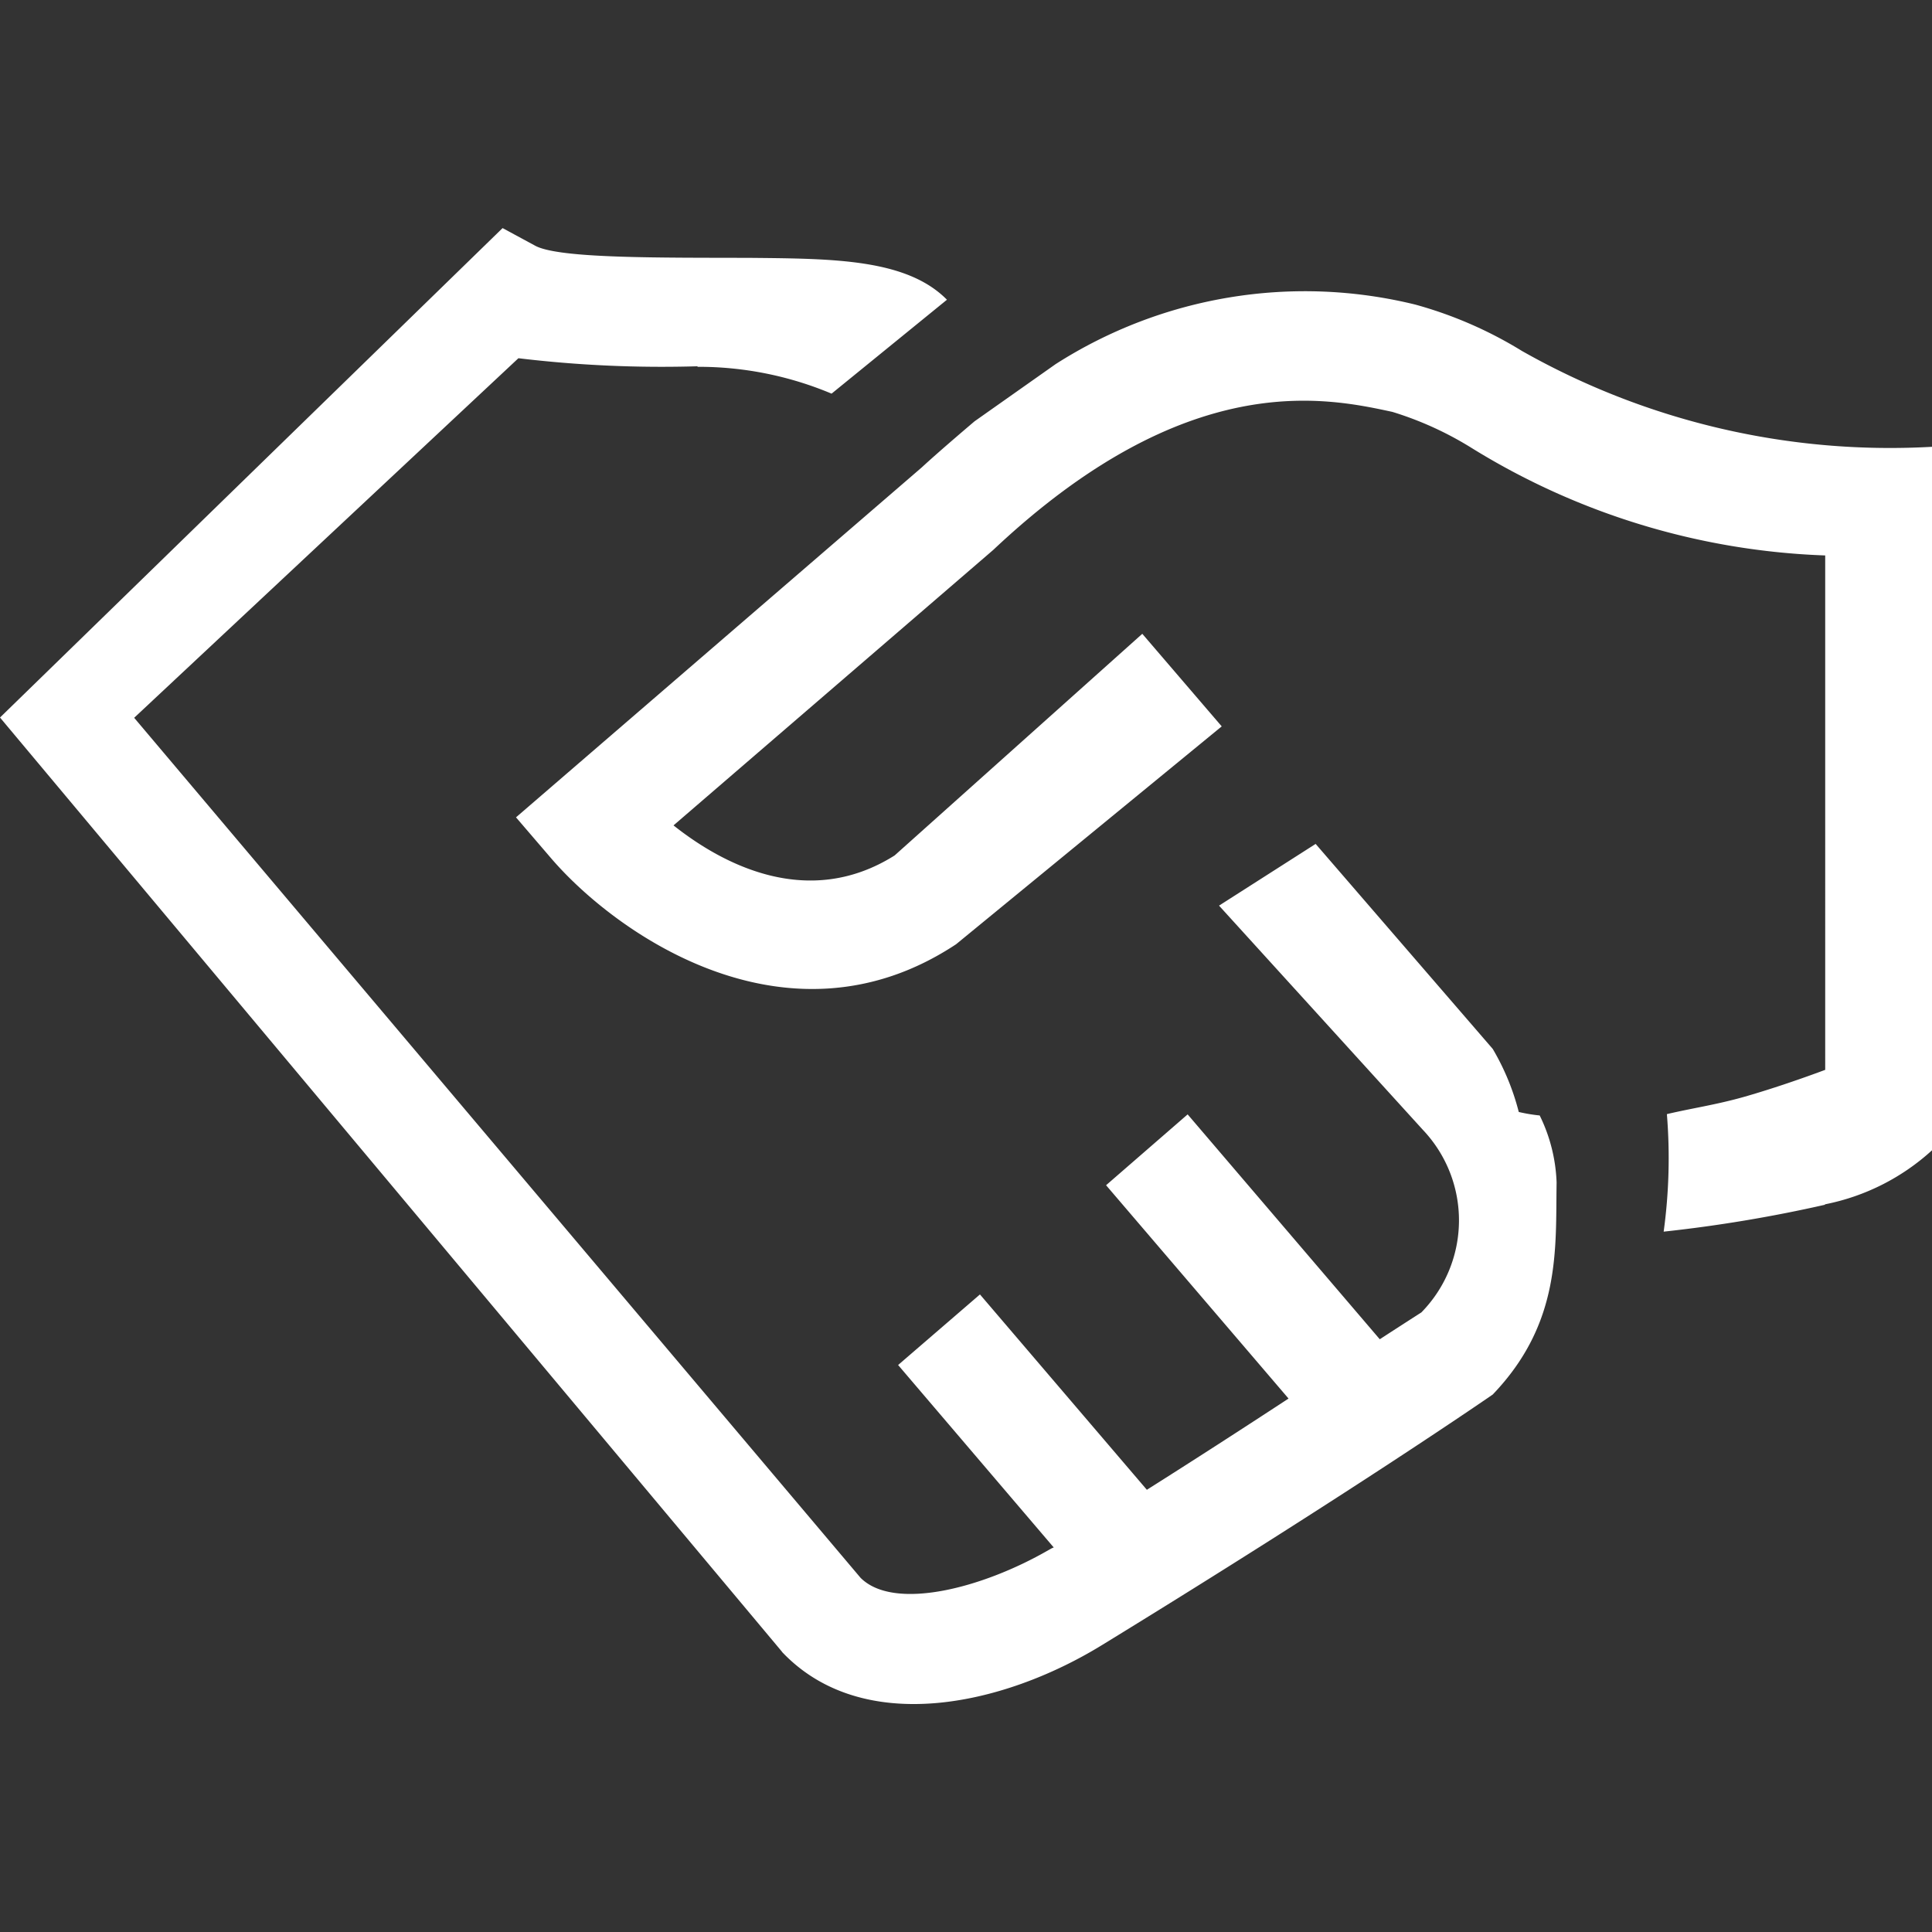
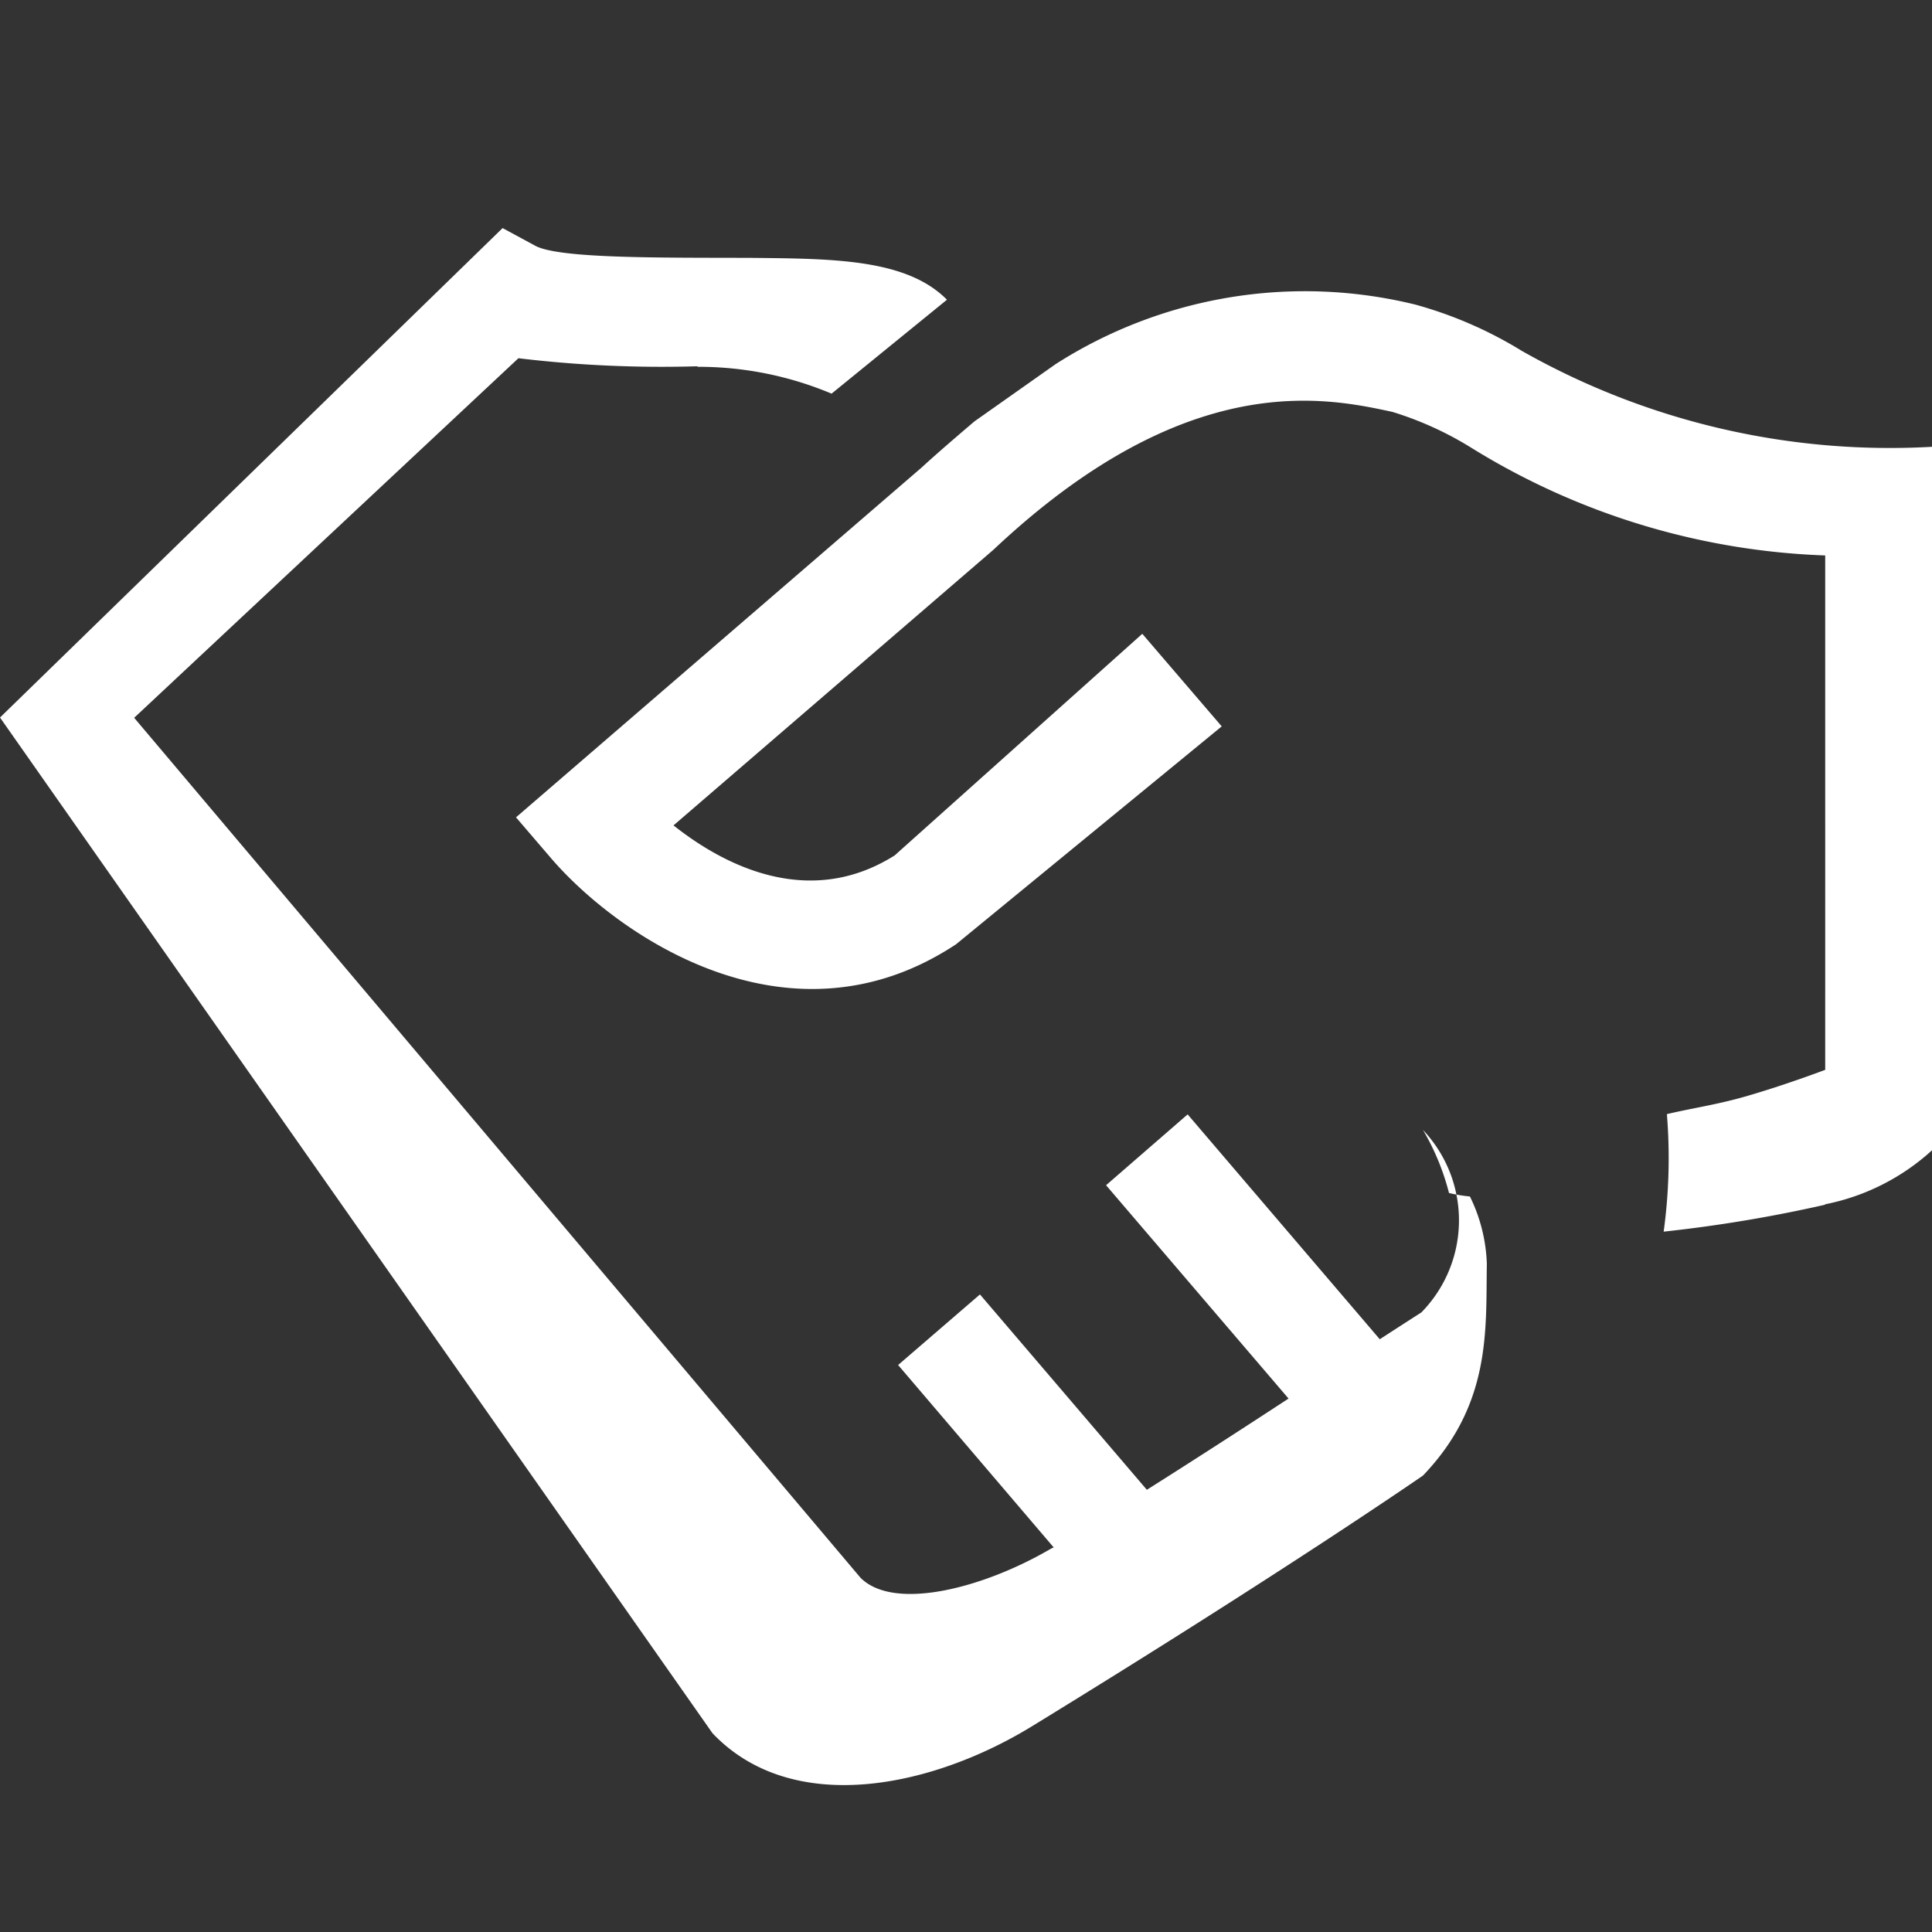
<svg xmlns="http://www.w3.org/2000/svg" width="72" height="72">
  <rect width="100%" height="100%" fill="#333333" stroke="none" />
  <defs>
    <style>.cls-1 { fill: #fff; fill-rule: evenodd; }</style>
  </defs>
-   <path id="Kształt_770_kopia_3" d="M68 44.9a52.78 52.78 0 0 1-6 1 20.2 20.2 0 0 0 .12-4.38c.93-.22 1.85-.35 2.9-.65 1.5-.43 3-1 3-1V20.7a26.82 26.82 0 0 1-13.2-4.02 12.54 12.54 0 0 0-2.93-1.33c-2.5-.54-7.66-1.65-14.87 5.14L25.1 30.76c1.8 1.43 5 3.16 8.24 1.12l9.23-8.26 2.96 3.45-9.9 8.12c-6.2 4.1-12.58-.3-15.07-3.18l-1.33-1.55 15.12-13.04c.67-.62 1.97-1.72 1.97-1.72l3.02-2.13a17.24 17.24 0 0 1 13.4-2.22 15.33 15.33 0 0 1 3.98 1.73 27.83 27.83 0 0 0 15.3 3.57v26.2a8.3 8.3 0 0 1-4 2.03zM26 13.65a44.74 44.74 0 0 1-6.68-.3L5 26.75 32.07 58.8c1.24 1.24 4.52.4 7-1.03.06-.03.13-.08.2-.1l-5.8-6.8 3.05-2.63 6.22 7.28c1.68-1.06 3.57-2.28 5.28-3.4l-6.8-7.95 3.04-2.64 7.16 8.38c.74-.48 1.3-.84 1.55-1a4.9 4.9 0 0 0 .06-6.8l-7.6-8.36 3.6-2.3 6.6 7.64a9 9 0 0 1 .97 2.35 6 6 0 0 0 .78.13 6.14 6.14 0 0 1 .63 2.5c-.04 2.45.18 5.23-2.38 7.9 0 0-5.14 3.56-14.55 9.33-3.74 2.3-8.94 3.4-11.92.28l-.03-.04L0 26.74 18.73 8.5l1.22.66c.9.48 4.64.44 8.04.45 3.08.03 5.8.04 7.3 1.56l-4.3 3.5a12.8 12.8 0 0 0-5-1z" class="cls-1" />
+   <path id="Kształt_770_kopia_3" d="M68 44.9a52.78 52.78 0 0 1-6 1 20.2 20.2 0 0 0 .12-4.38c.93-.22 1.85-.35 2.9-.65 1.5-.43 3-1 3-1V20.7a26.82 26.82 0 0 1-13.2-4.02 12.54 12.54 0 0 0-2.93-1.33c-2.5-.54-7.66-1.65-14.87 5.14L25.1 30.76c1.8 1.43 5 3.16 8.24 1.12l9.23-8.26 2.96 3.45-9.9 8.12c-6.2 4.1-12.58-.3-15.07-3.18l-1.33-1.55 15.12-13.04c.67-.62 1.97-1.72 1.97-1.72l3.02-2.13a17.24 17.24 0 0 1 13.4-2.22 15.33 15.33 0 0 1 3.98 1.73 27.83 27.83 0 0 0 15.3 3.57v26.2a8.3 8.3 0 0 1-4 2.03zM26 13.65a44.74 44.74 0 0 1-6.68-.3L5 26.75 32.07 58.8c1.24 1.24 4.52.4 7-1.03.06-.03.13-.08.2-.1l-5.8-6.8 3.05-2.63 6.22 7.28c1.68-1.06 3.57-2.28 5.28-3.4l-6.8-7.95 3.04-2.64 7.16 8.38c.74-.48 1.3-.84 1.55-1a4.9 4.9 0 0 0 .06-6.8a9 9 0 0 1 .97 2.35 6 6 0 0 0 .78.13 6.14 6.14 0 0 1 .63 2.5c-.04 2.45.18 5.23-2.38 7.9 0 0-5.14 3.56-14.55 9.33-3.74 2.3-8.94 3.4-11.92.28l-.03-.04L0 26.74 18.73 8.5l1.22.66c.9.48 4.64.44 8.04.45 3.08.03 5.8.04 7.3 1.56l-4.3 3.5a12.8 12.8 0 0 0-5-1z" class="cls-1" />
</svg>